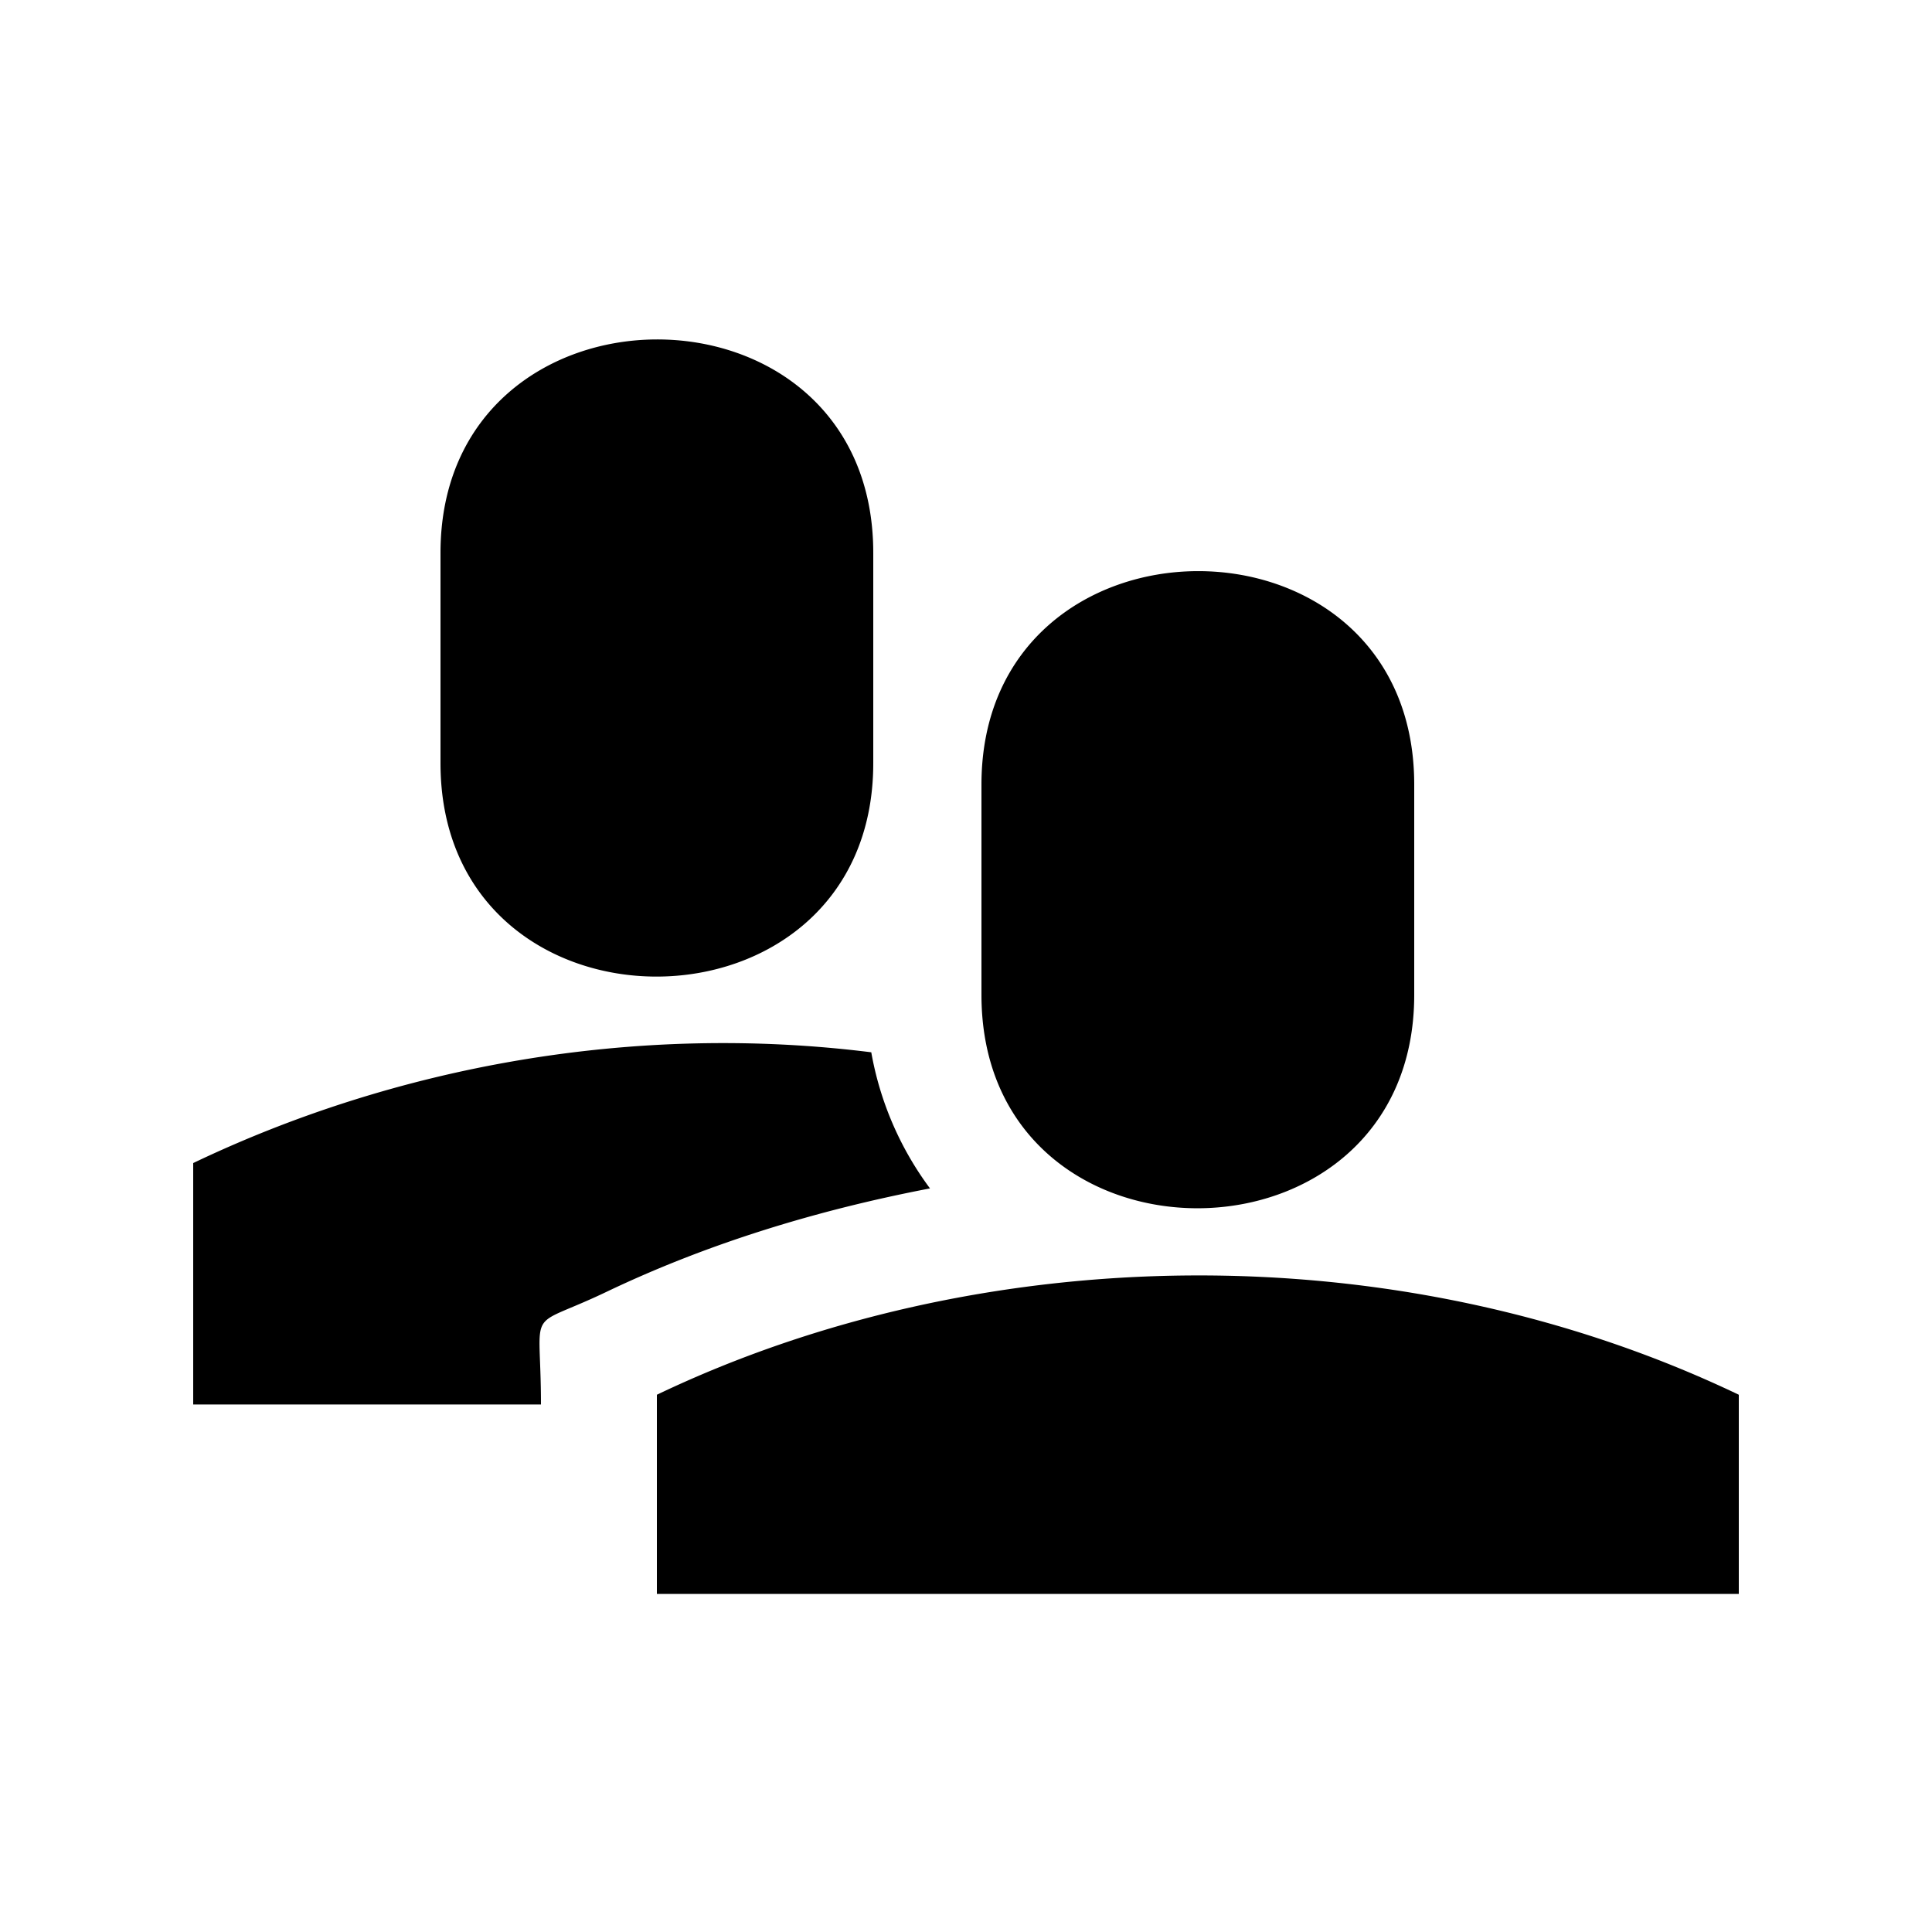
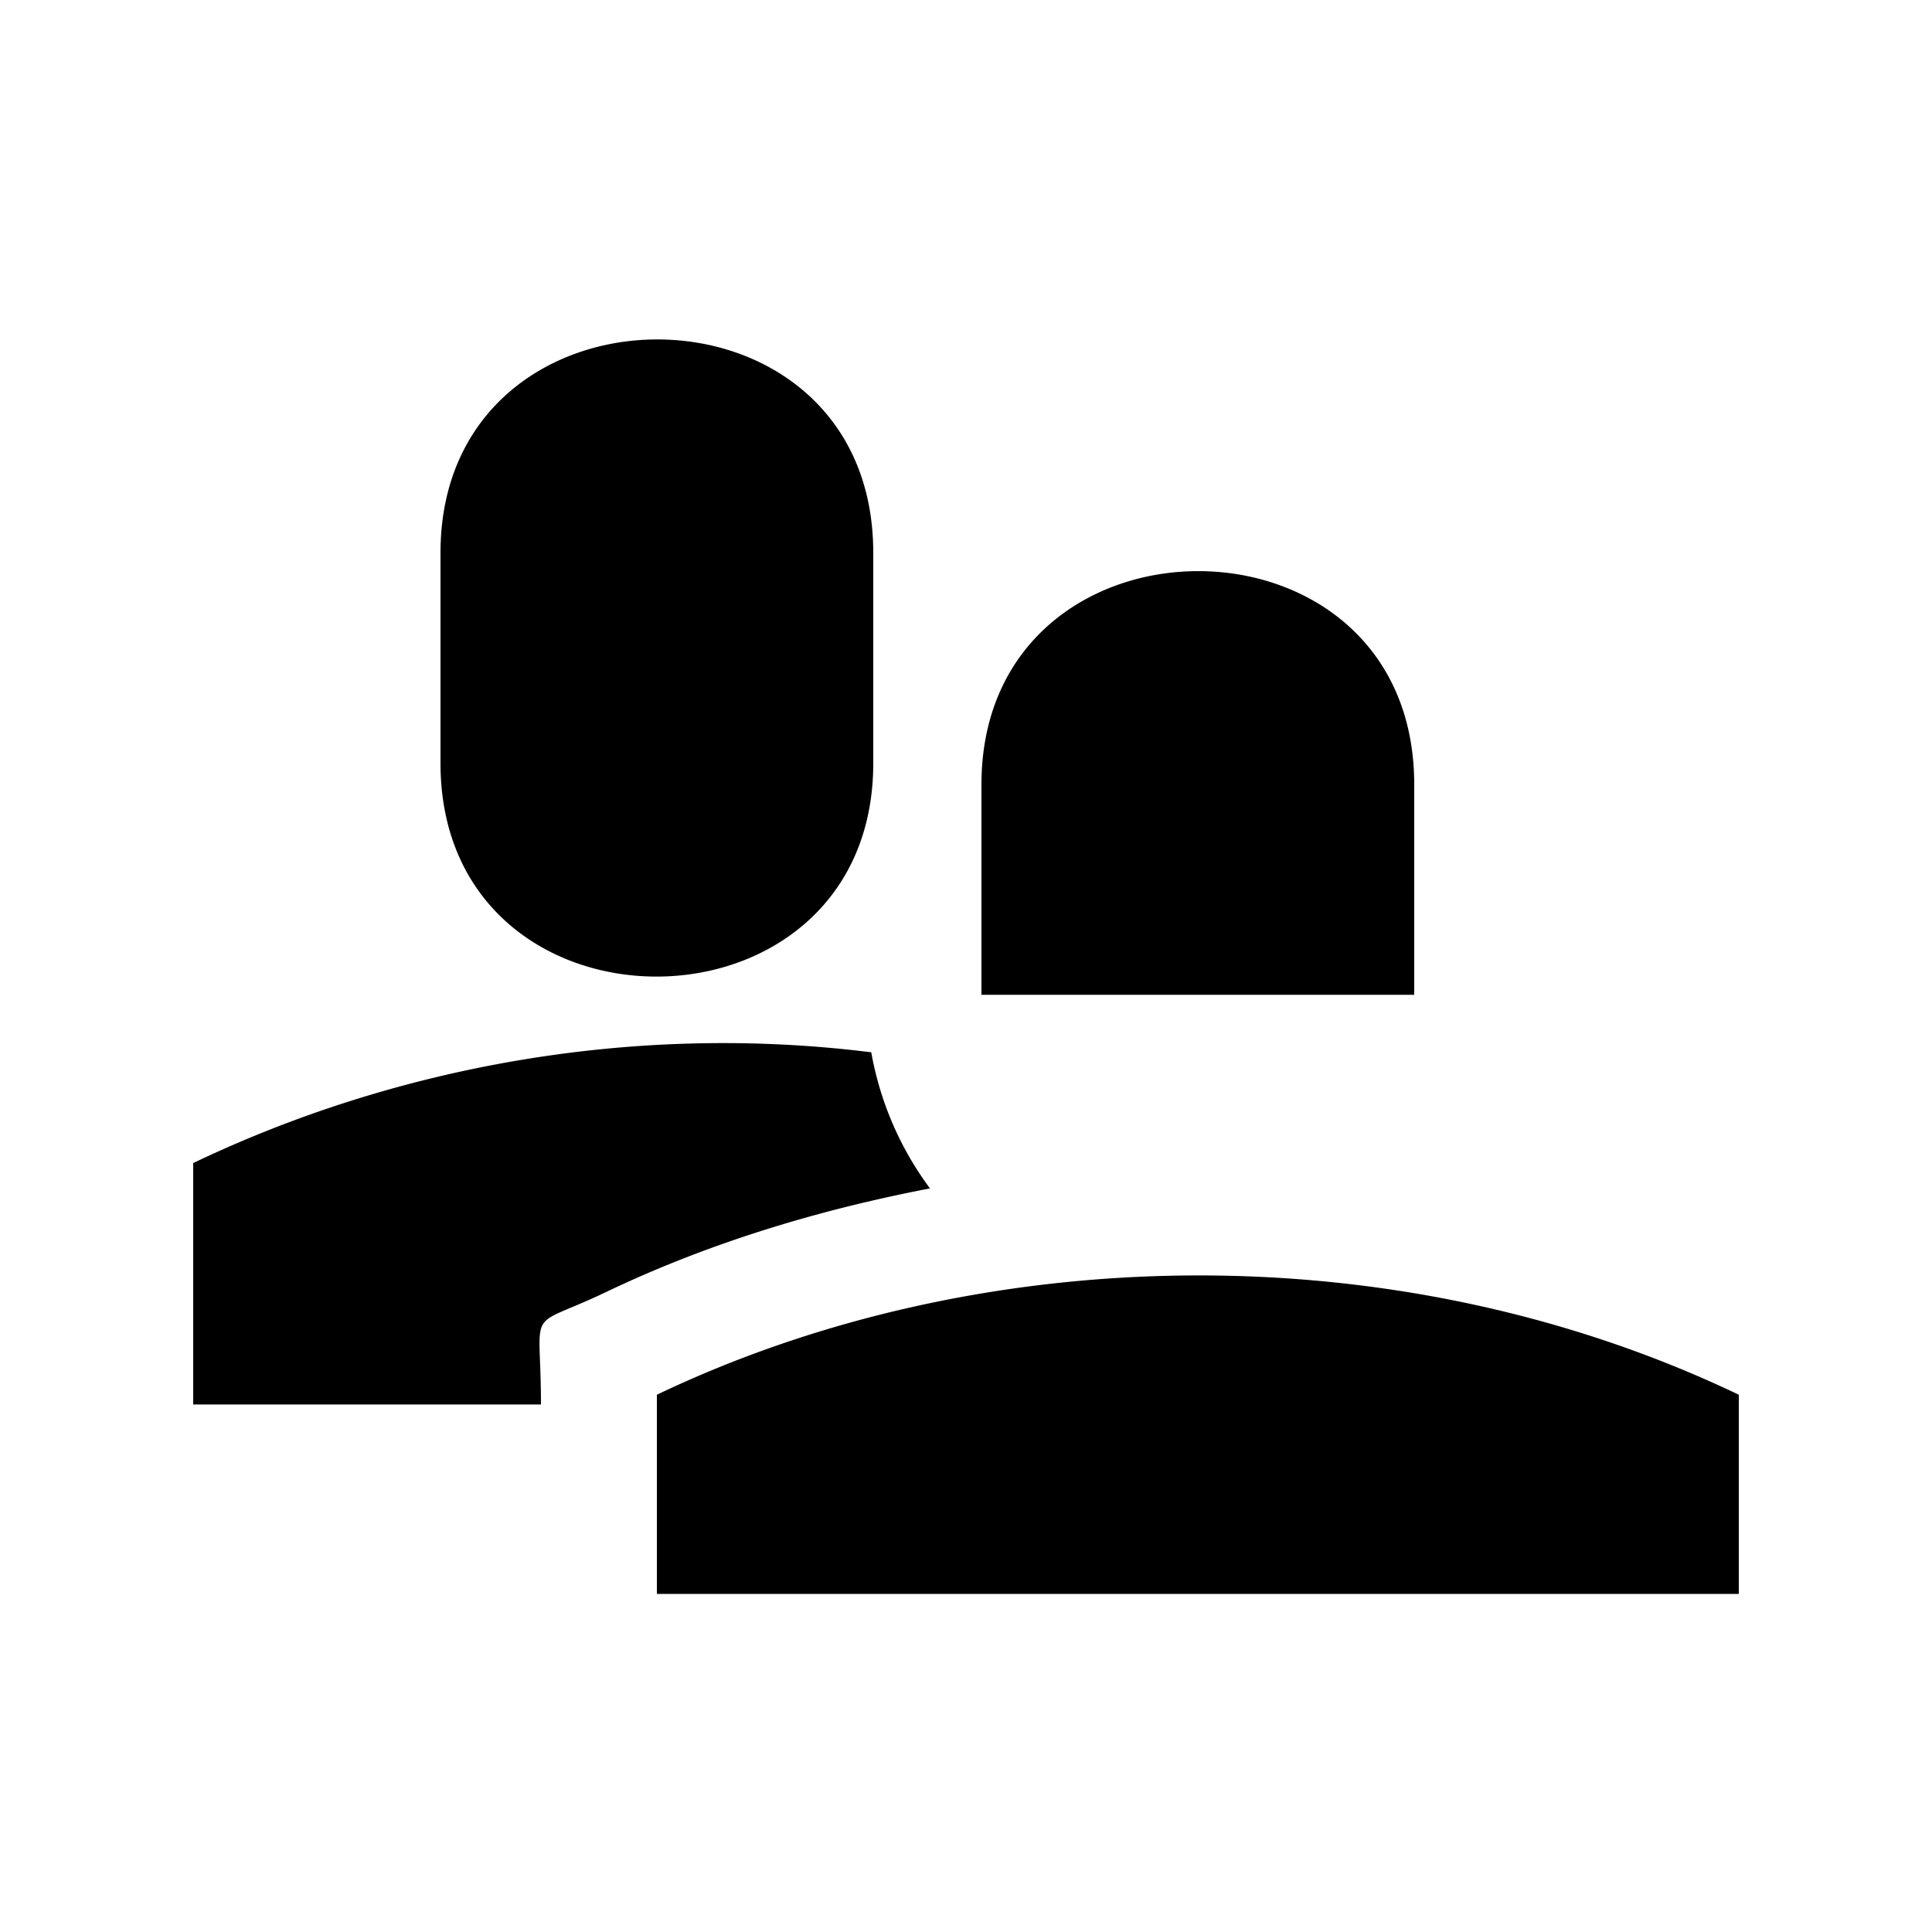
<svg xmlns="http://www.w3.org/2000/svg" viewBox="0 0 200 200" fill="currentColor">
-   <path d="M45.6 78.997V57.238c0-29.389 44.8-29.542 44.8 0v21.758c0 29.39-44.8 29.542-44.8.001zM68 144.383V165h112v-20.617c-35.597-17.021-78.726-15.904-112 0zm78.4-41.404V81.222c0-29.545-44.8-29.385-44.8 0v21.758c0 29.541 44.8 29.389 44.8-.001zm-56.206 5.954C65.652 105.859 40.97 110.375 20 120.4v24.991h36c0-10.599-1.753-7.579 6.763-11.65c10.512-5.025 21.852-8.478 33.509-10.717a33.33 33.33 0 0 1-6.078-14.091z" />
+   <path d="M45.6 78.997V57.238c0-29.389 44.8-29.542 44.8 0v21.758c0 29.39-44.8 29.542-44.8.001zM68 144.383V165h112v-20.617c-35.597-17.021-78.726-15.904-112 0zm78.4-41.404V81.222c0-29.545-44.8-29.385-44.8 0v21.758zm-56.206 5.954C65.652 105.859 40.97 110.375 20 120.4v24.991h36c0-10.599-1.753-7.579 6.763-11.65c10.512-5.025 21.852-8.478 33.509-10.717a33.33 33.33 0 0 1-6.078-14.091z" />
</svg>